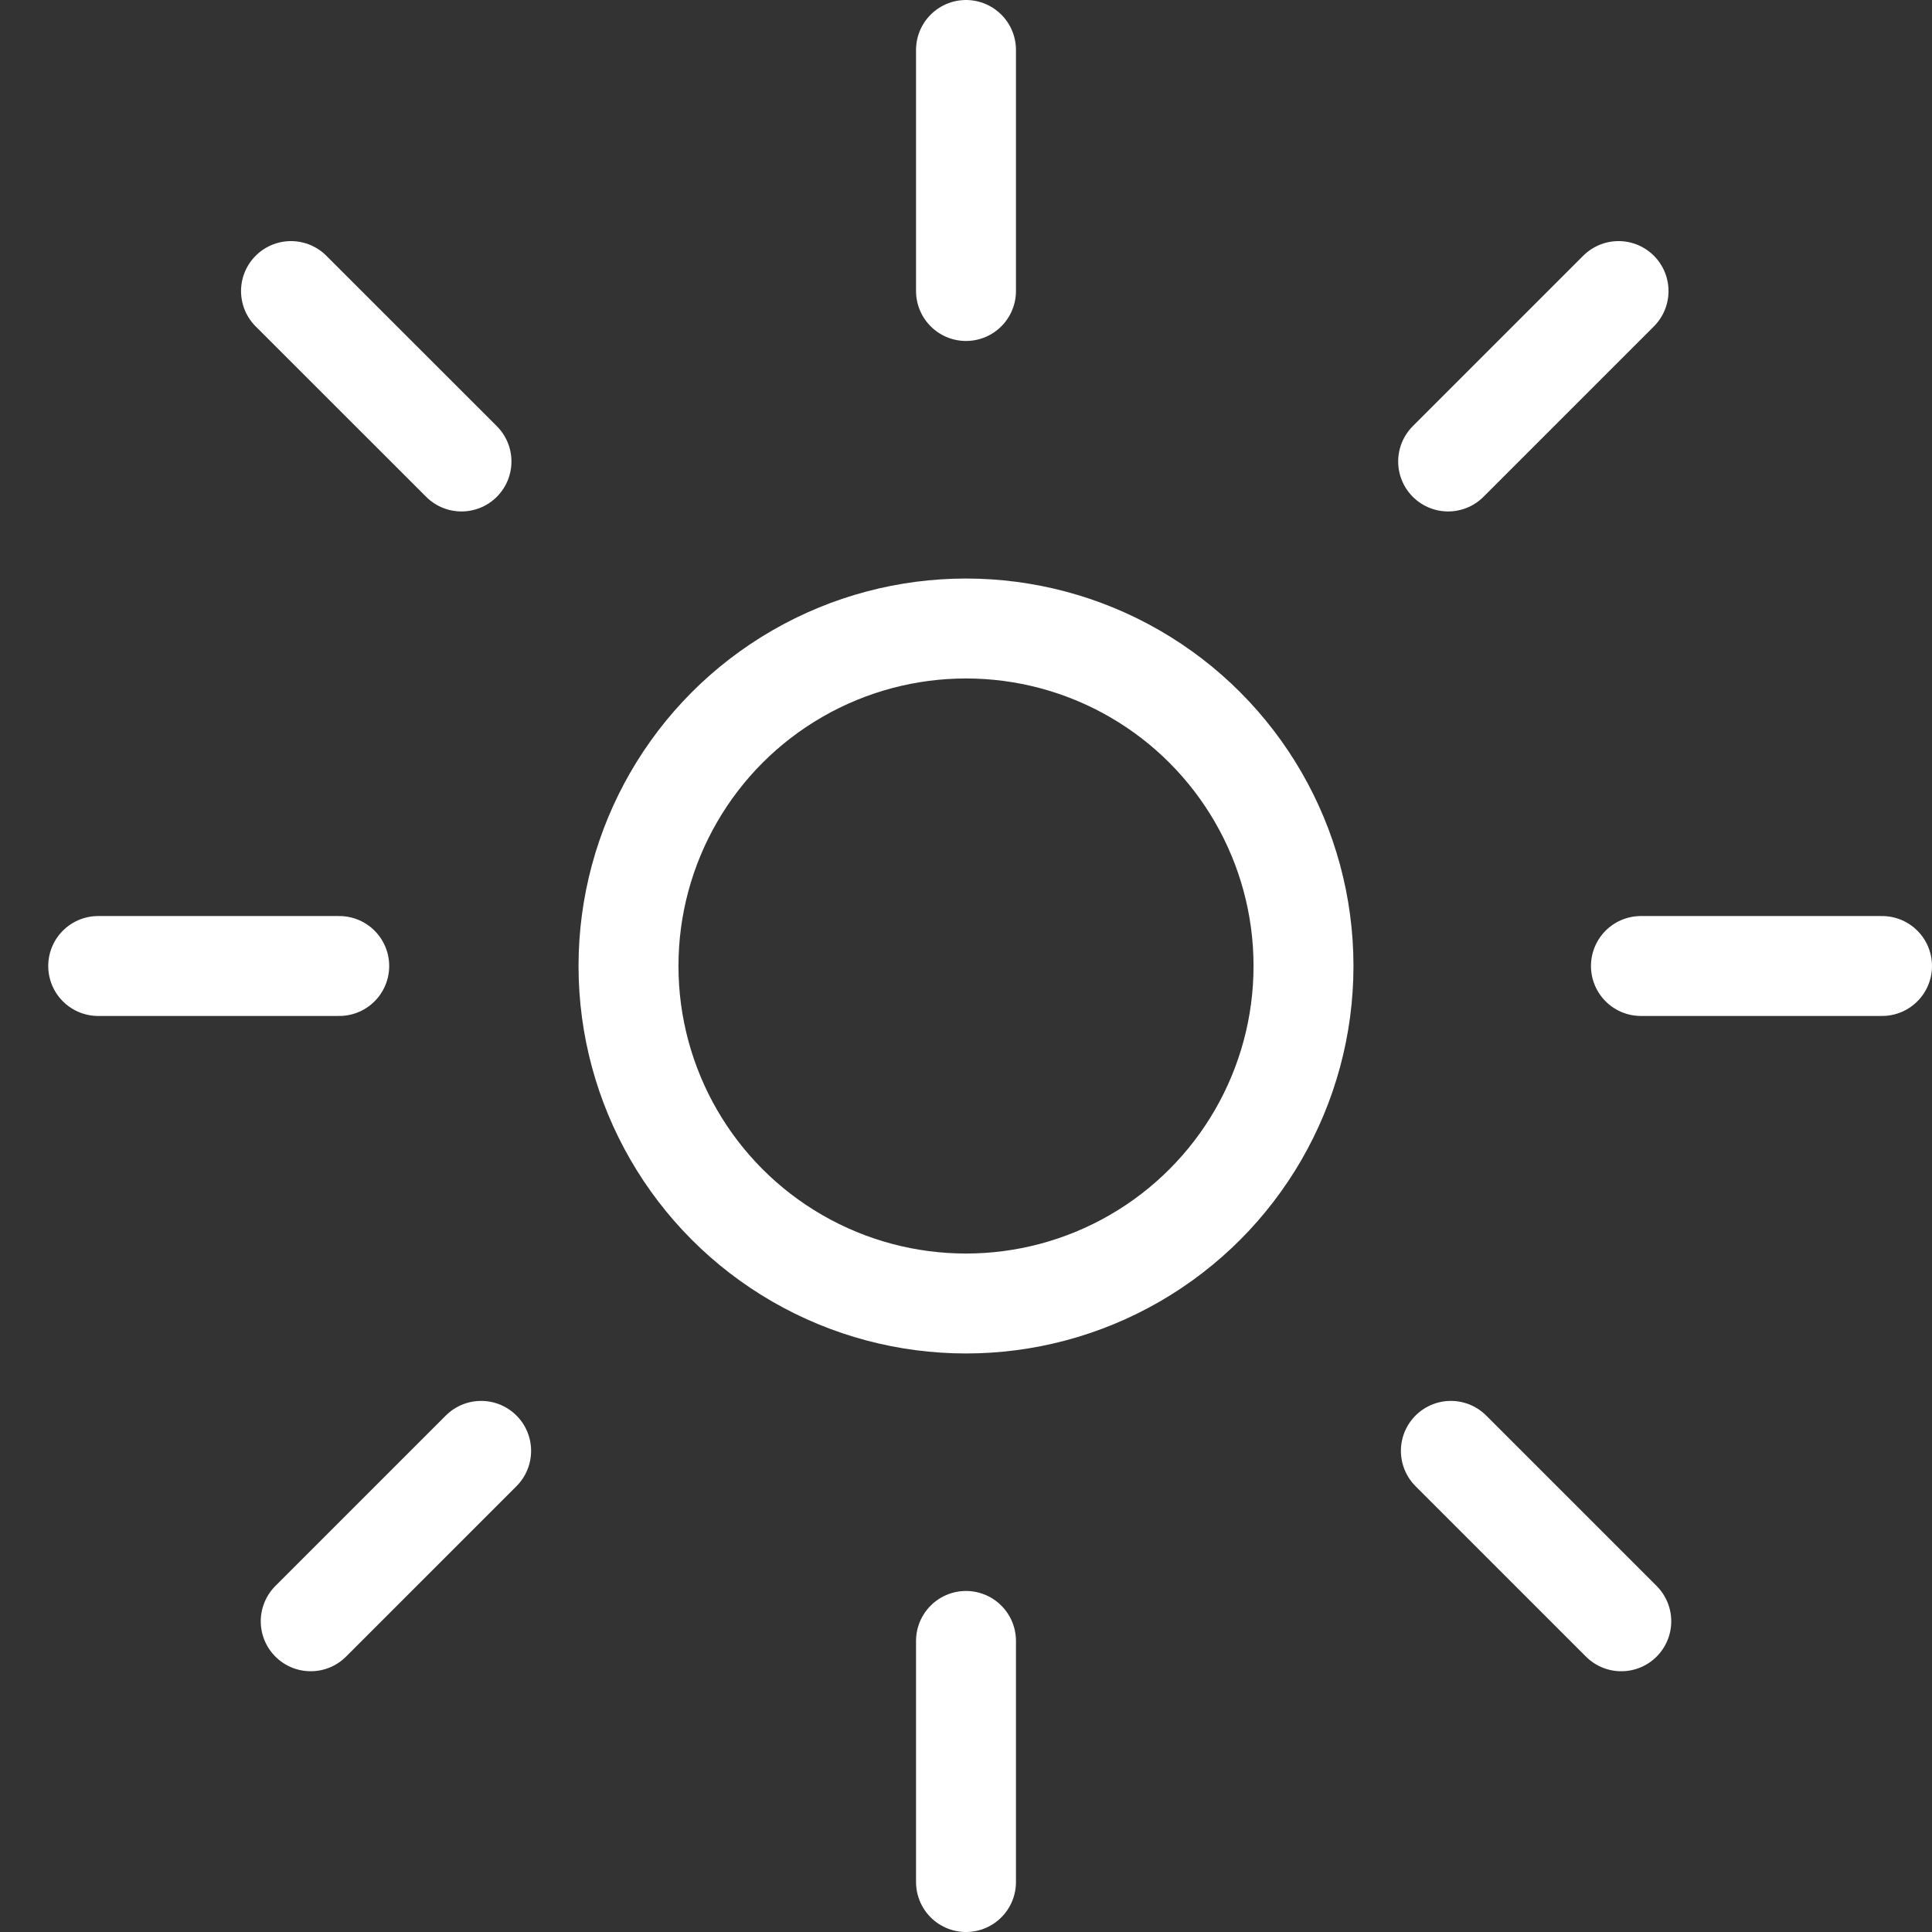
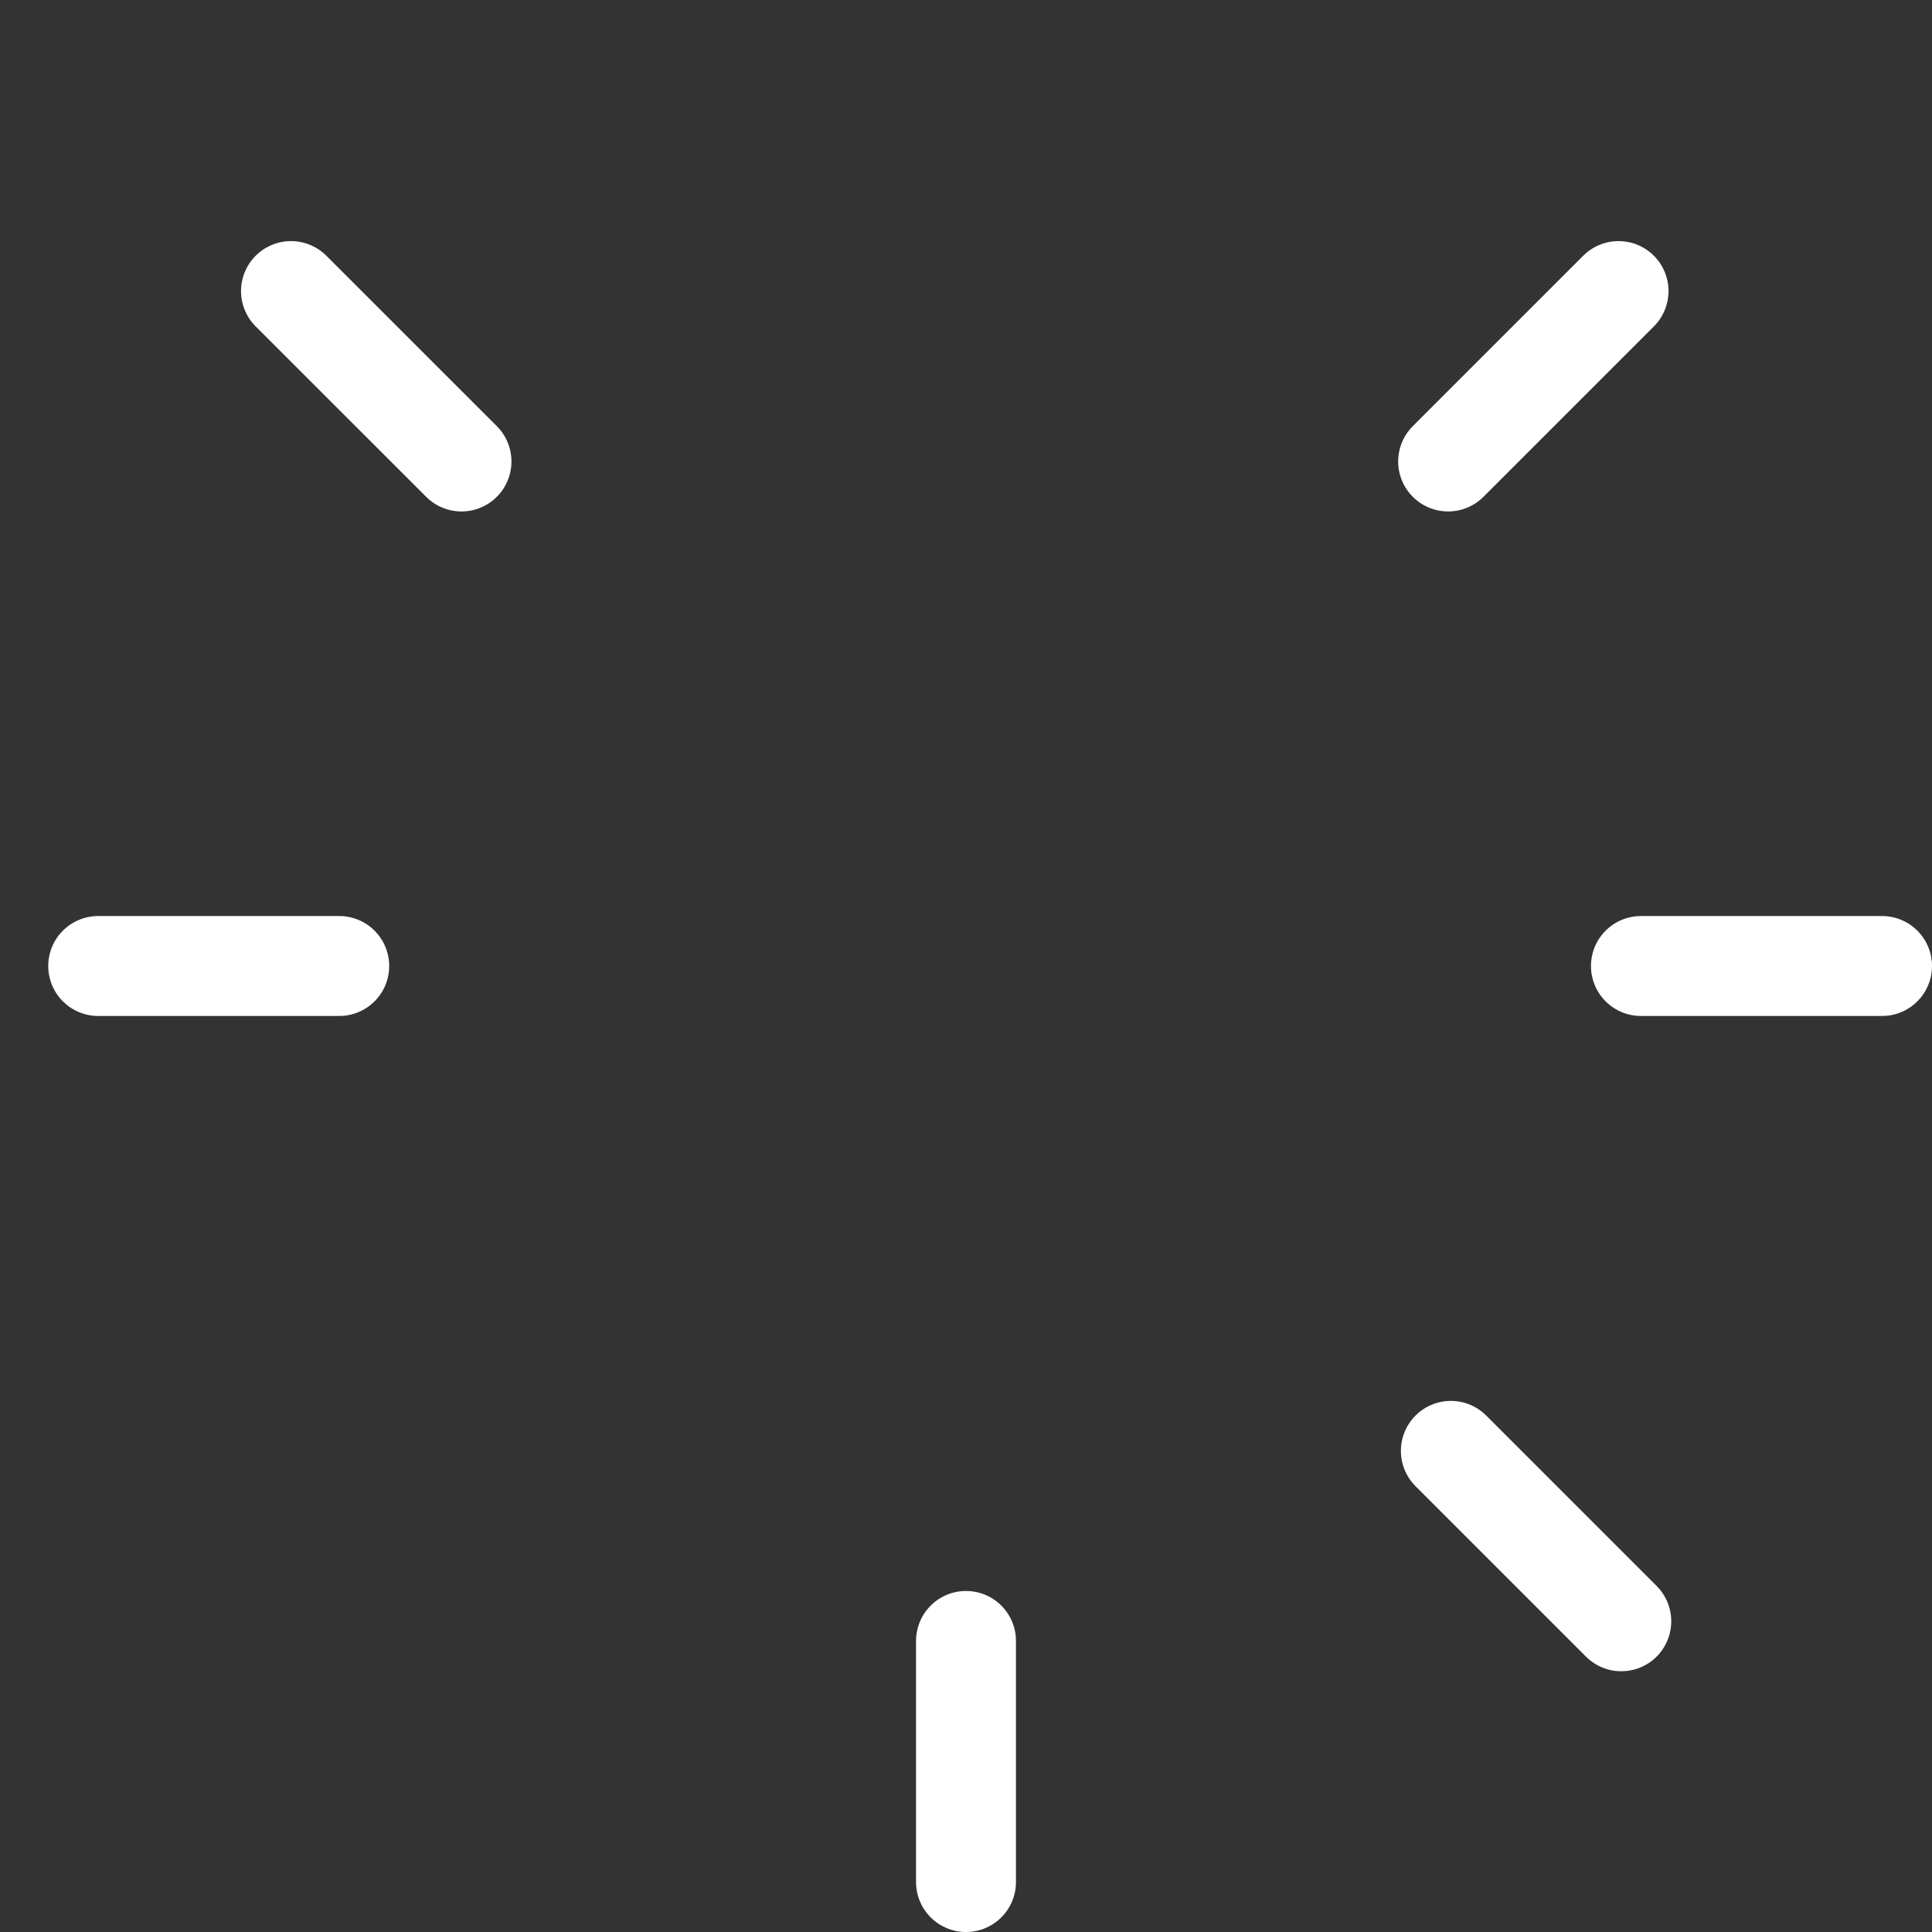
<svg xmlns="http://www.w3.org/2000/svg" width="29" height="29" viewBox="0 0 29 29" fill="none">
  <rect x="0" y="0" width="29" height="29" fill="#333333" stroke="none" />
-   <circle cx="14.5" cy="14.5" r="5.066" stroke="white" stroke-width="1.5" stroke-linejoin="round" />
  <path d="M24.631 14.5H28.25" stroke="white" stroke-width="1.5" stroke-linecap="round" />
  <path d="M1.474 14.5H5.092" stroke="white" stroke-width="1.5" stroke-linecap="round" />
  <path d="M14.5 24.631L14.5 28.25" stroke="white" stroke-width="1.5" stroke-linecap="round" />
-   <path d="M14.5 0.75L14.5 4.368" stroke="white" stroke-width="1.5" stroke-linecap="round" />
  <path d="M21.778 21.778L24.336 24.336" stroke="white" stroke-width="1.5" stroke-linecap="round" />
  <path d="M4.368 4.369L6.927 6.927" stroke="white" stroke-width="1.5" stroke-linecap="round" />
-   <path d="M7.222 21.778L4.664 24.336" stroke="white" stroke-width="1.5" stroke-linecap="round" />
  <path d="M24.295 4.369L21.737 6.927" stroke="white" stroke-width="1.5" stroke-linecap="round" />
</svg>